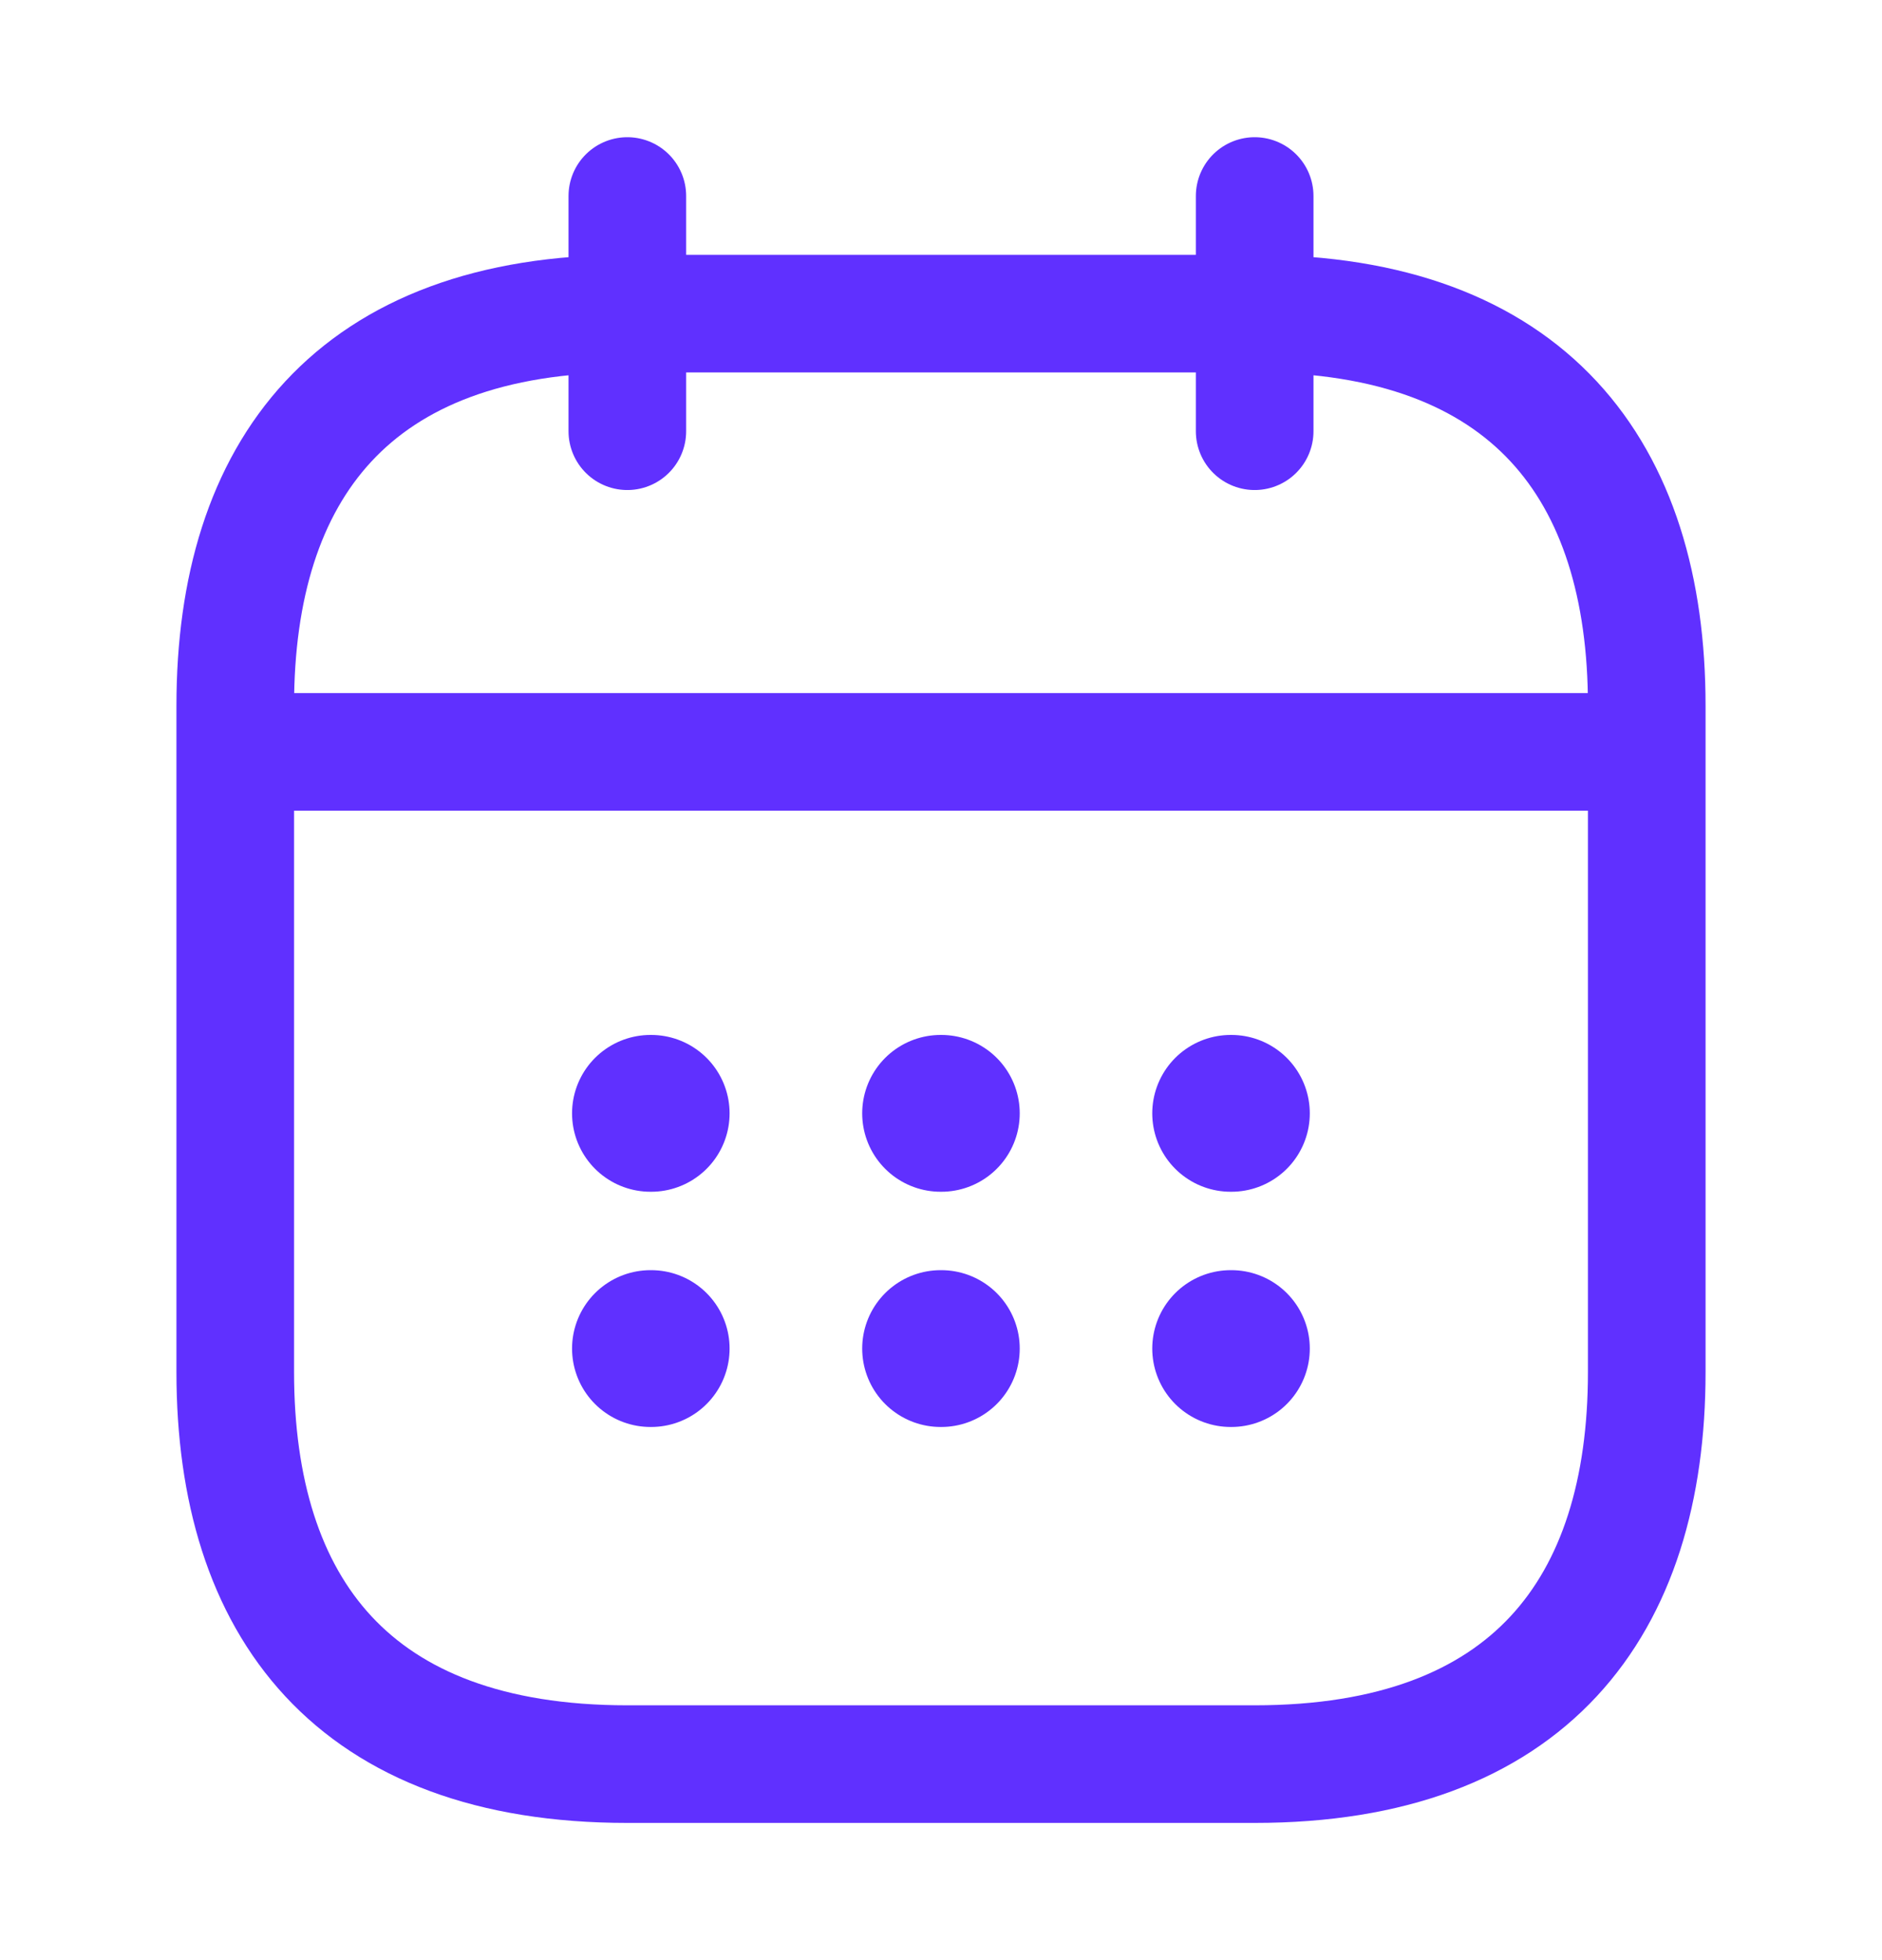
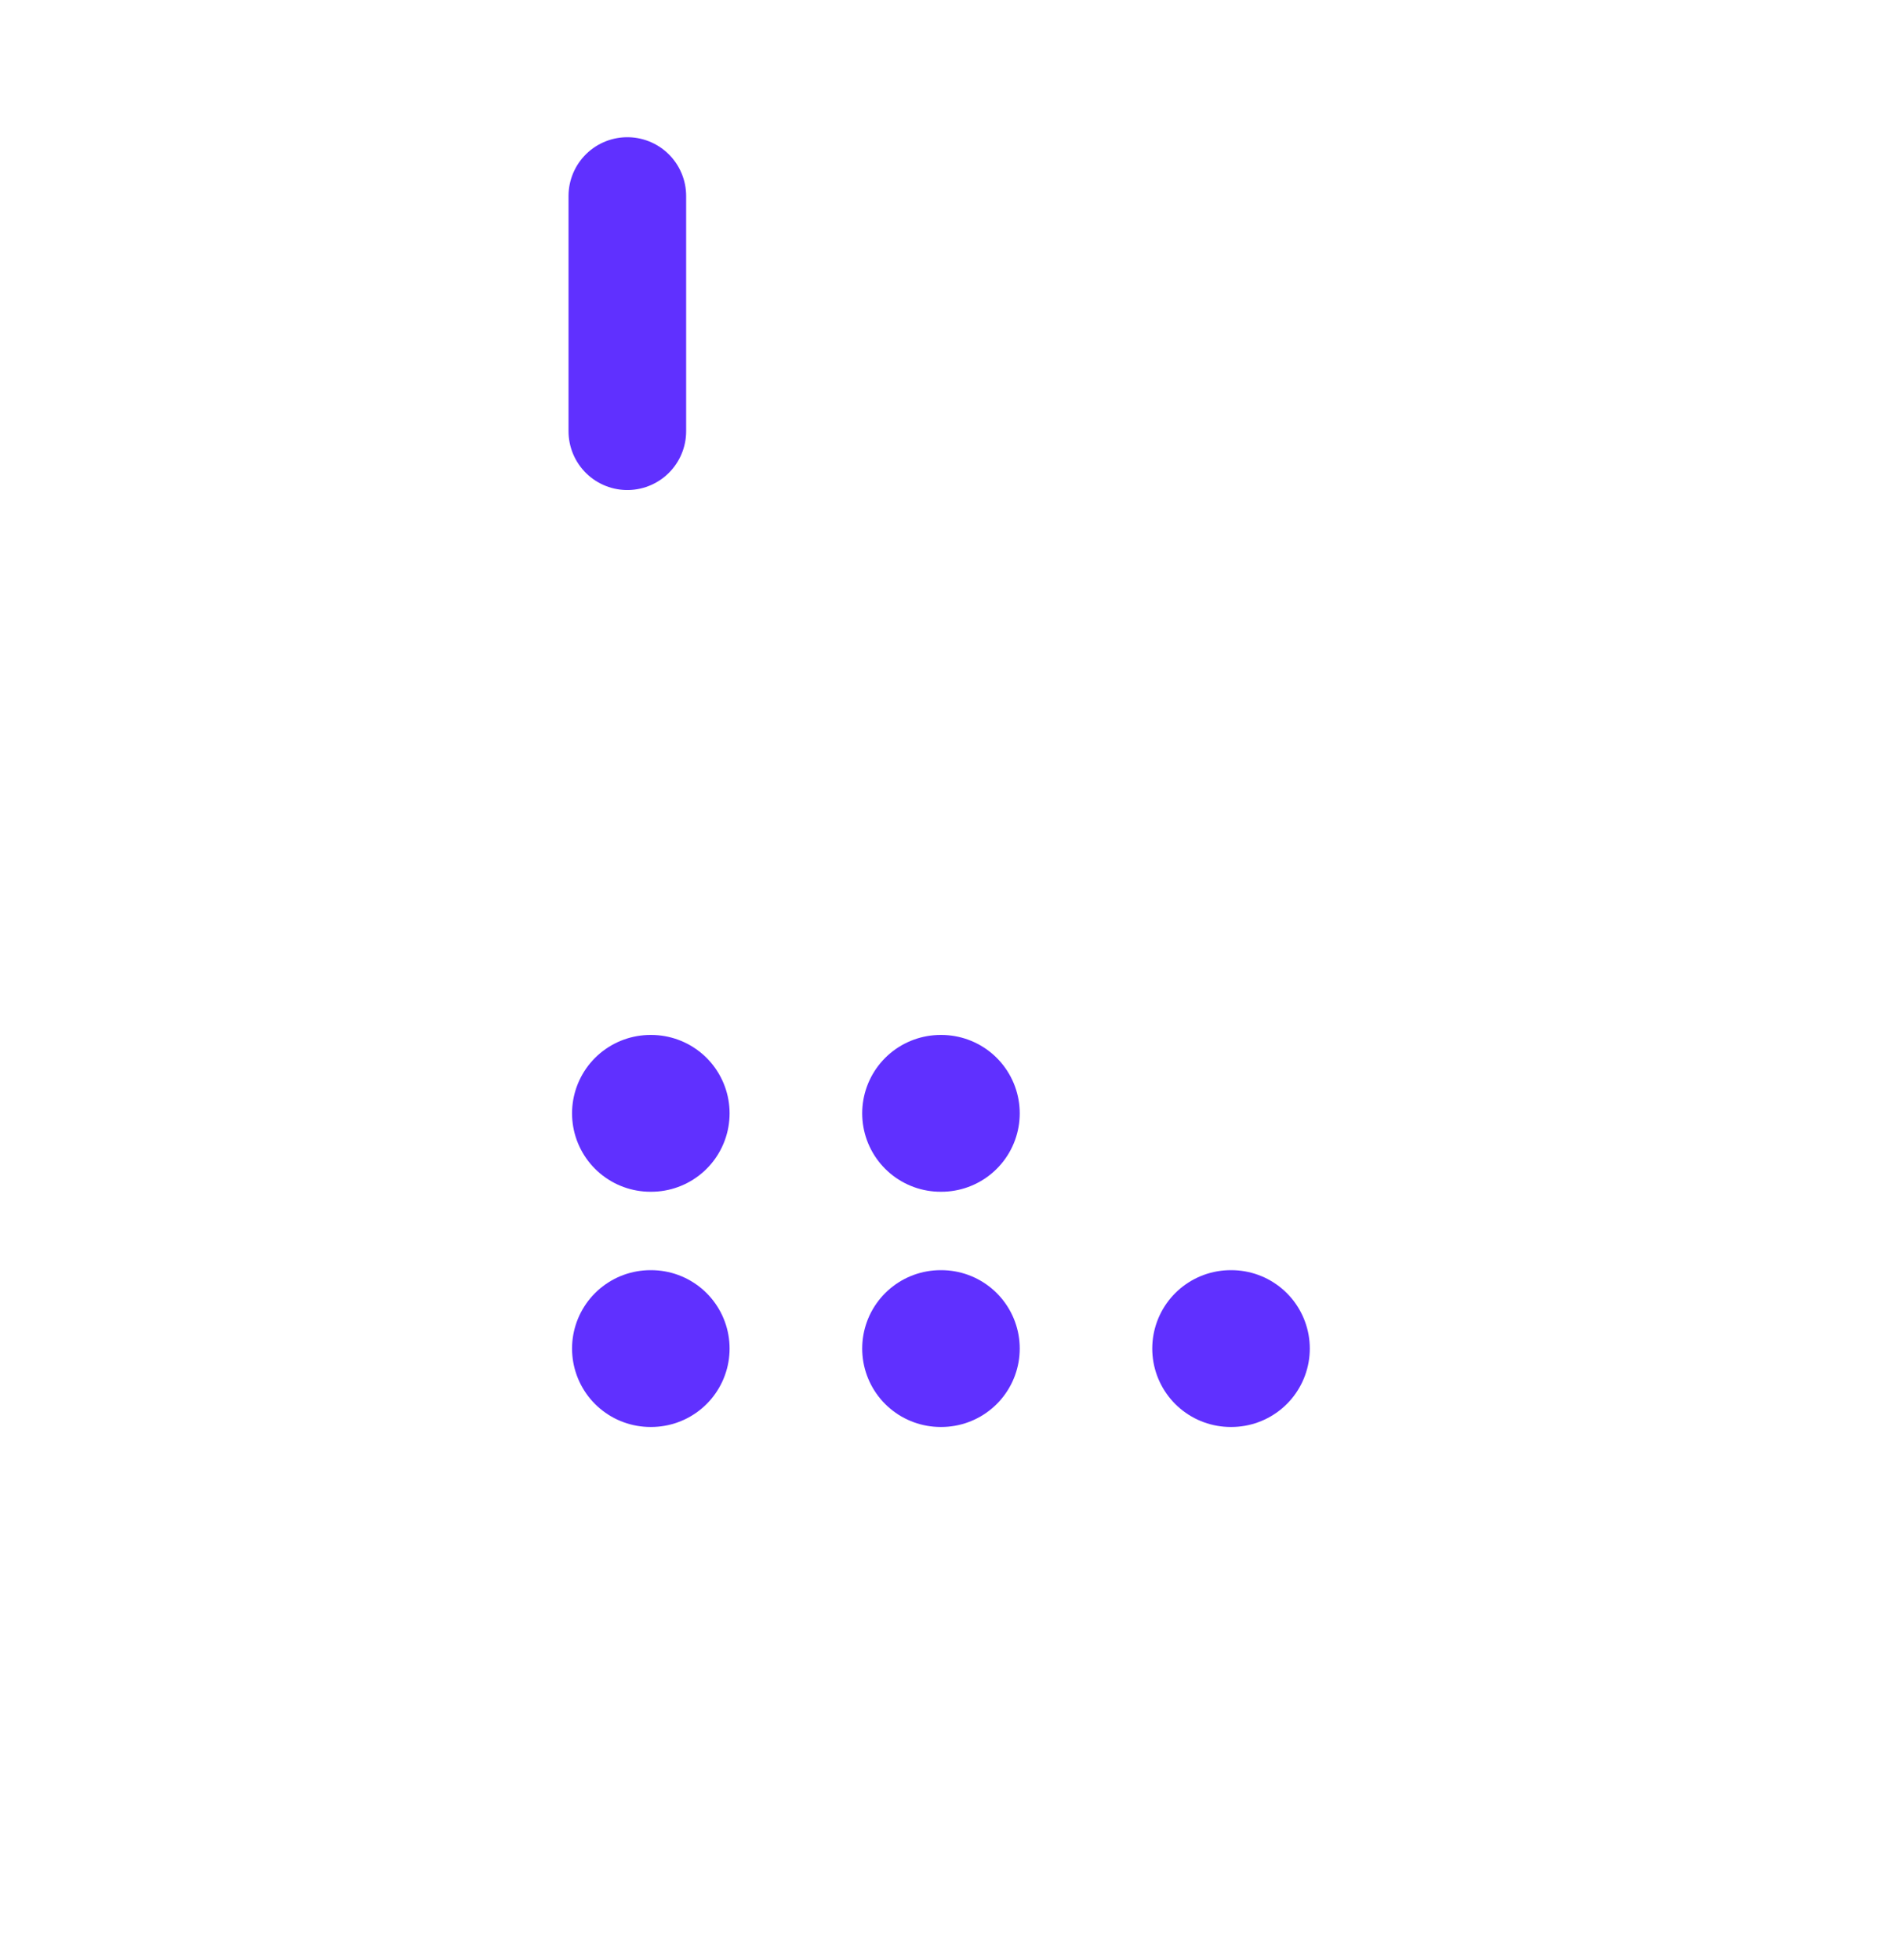
<svg xmlns="http://www.w3.org/2000/svg" width="24" height="25" viewBox="0 0 24 25" fill="none">
  <path d="M8 2.5V5.5" stroke="#6030FF" stroke-width="1.5" stroke-miterlimit="10" stroke-linecap="round" stroke-linejoin="round" />
-   <path d="M16 2.5V5.5" stroke="#6030FF" stroke-width="1.5" stroke-miterlimit="10" stroke-linecap="round" stroke-linejoin="round" />
-   <path d="M3.5 9.59H20.5" stroke="#6030FF" stroke-width="1.5" stroke-miterlimit="10" stroke-linecap="round" stroke-linejoin="round" />
-   <path d="M21 9V17.5C21 20.5 19.5 22.5 16 22.5H8C4.5 22.5 3 20.5 3 17.5V9C3 6 4.5 4 8 4H16C19.5 4 21 6 21 9Z" stroke="#6030FF" stroke-width="1.5" stroke-miterlimit="10" stroke-linecap="round" stroke-linejoin="round" />
-   <path d="M15.694 14.2H15.703" stroke="#6030FF" stroke-width="2" stroke-linecap="round" stroke-linejoin="round" />
  <path d="M15.694 17.2H15.703" stroke="#6030FF" stroke-width="2" stroke-linecap="round" stroke-linejoin="round" />
  <path d="M11.995 14.2H12.004" stroke="#6030FF" stroke-width="2" stroke-linecap="round" stroke-linejoin="round" />
  <path d="M11.995 17.2H12.004" stroke="#6030FF" stroke-width="2" stroke-linecap="round" stroke-linejoin="round" />
  <path d="M8.295 14.2H8.304" stroke="#6030FF" stroke-width="2" stroke-linecap="round" stroke-linejoin="round" />
  <path d="M8.295 17.2H8.304" stroke="#6030FF" stroke-width="2" stroke-linecap="round" stroke-linejoin="round" />
</svg>